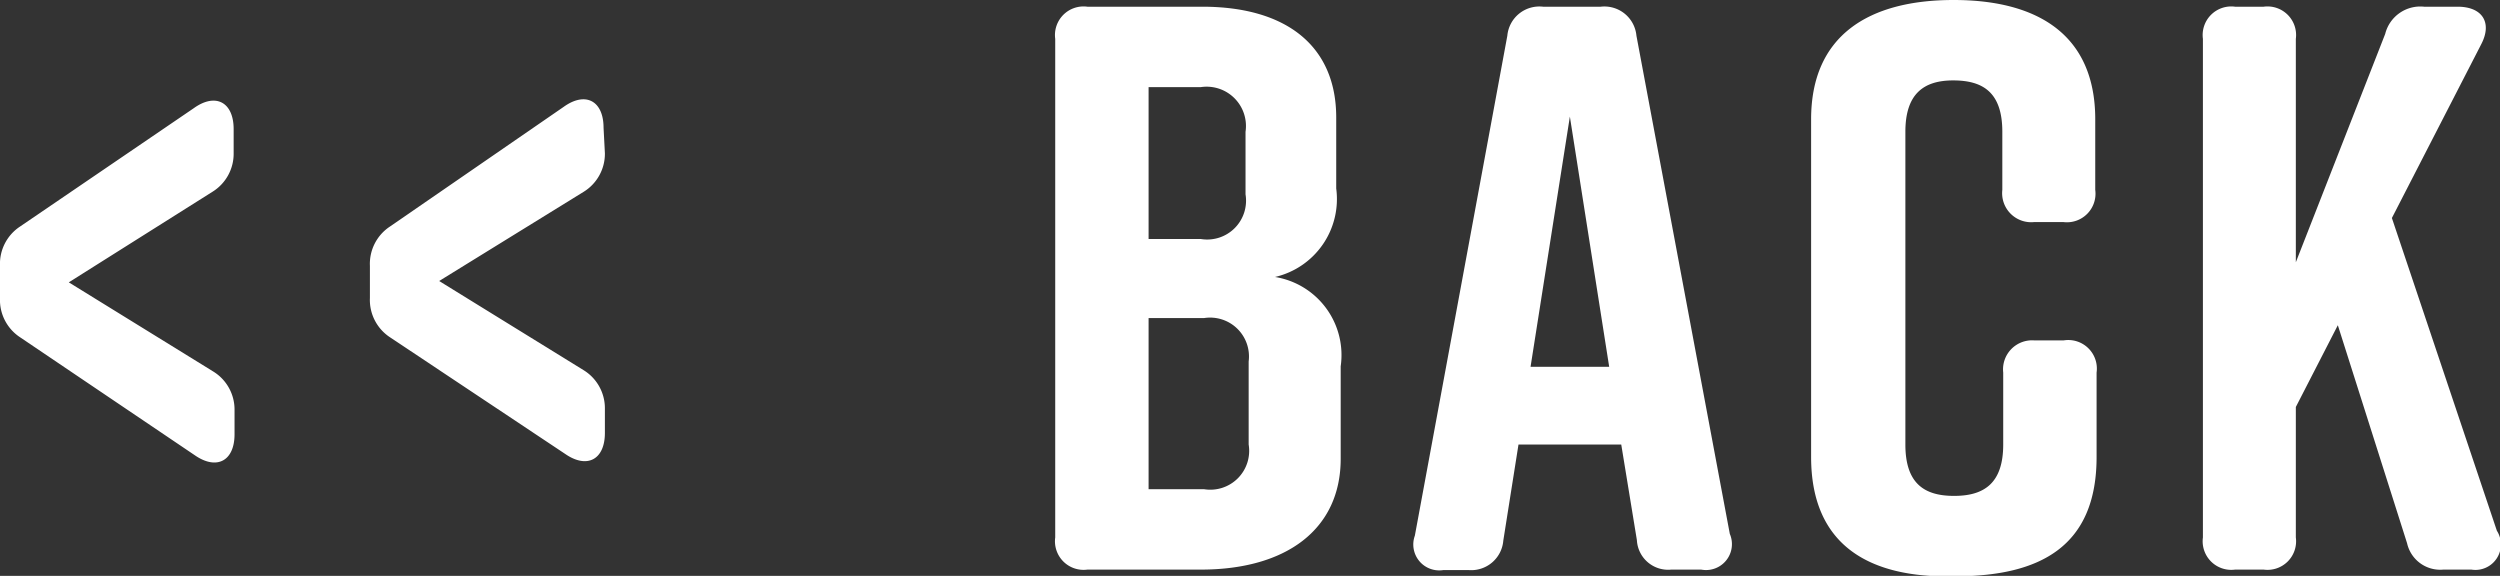
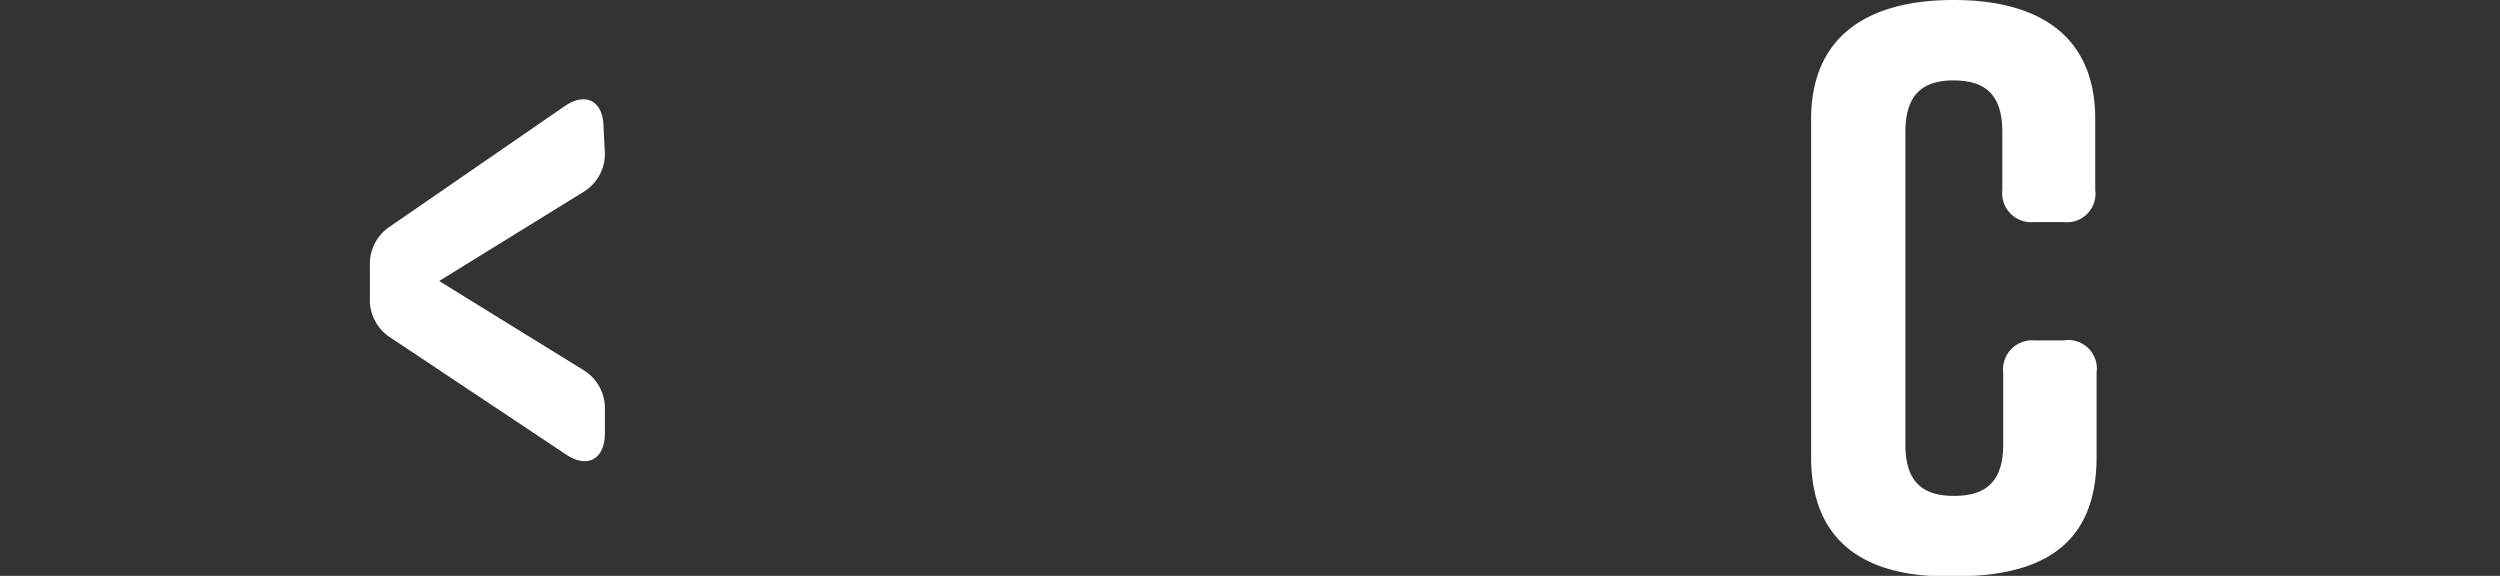
<svg xmlns="http://www.w3.org/2000/svg" id="レイヤー_1" data-name="レイヤー 1" viewBox="0 0 55.96 12.89">
  <rect x="0" y="0" width="55.96" height="12.89" fill="#333333" stroke="none" />
  <defs>
    <style>.cls-1{fill:#fff;}</style>
  </defs>
-   <path class="cls-1" d="M5.69,3.48a1,1,0,0,1-.47.86L2,6.37l3.24,2a1,1,0,0,1,.47.86v.54c0,.6-.4.81-.89.47L.91,7.6a1,1,0,0,1-.45-.88V6a1,1,0,0,1,.45-.88L4.8,2.47c.49-.35.89-.13.89.47Z" transform="translate(-0.46 -0.05)" />
  <path class="cls-1" d="M14,3.48a1,1,0,0,1-.47.86l-3.24,2,3.24,2a1,1,0,0,1,.47.86v.54c0,.6-.4.81-.89.47L9.19,7.6a1,1,0,0,1-.45-.88V6a1,1,0,0,1,.45-.88l3.89-2.68c.49-.35.89-.13.89.47Z" transform="translate(-0.46 -0.05)" />
-   <path class="cls-1" d="M29,6.25a1.77,1.77,0,0,1,1.47,2v2.07c0,1.58-1.22,2.48-3.13,2.48H24.8a.64.64,0,0,1-.72-.72V.92A.64.64,0,0,1,24.8.2h2.57c1.91,0,3,.9,3,2.48V4.27A1.79,1.79,0,0,1,29,6.25ZM26.17,5.4h1.17a.87.87,0,0,0,1-1V3a.88.88,0,0,0-1-1H26.17Zm1.24,1.77H26.17V11h1.24a.87.87,0,0,0,1-1V8.14A.87.87,0,0,0,27.41,7.17Z" transform="translate(-0.46 -0.05)" />
-   <path class="cls-1" d="M38.54,12.8h-.67a.7.7,0,0,1-.77-.66L36.75,10h-2.3l-.34,2.15a.72.72,0,0,1-.78.66h-.56a.58.58,0,0,1-.64-.77L34.2.85A.72.72,0,0,1,35,.2h1.29a.72.72,0,0,1,.8.65L39.18,12A.58.58,0,0,1,38.54,12.8ZM36.48,8.26l-.88-5.6-.88,5.6Z" transform="translate(-0.46 -0.05)" />
  <path class="cls-1" d="M47.39,8.39v1.89c0,2-1.26,2.67-3.17,2.67h0C42.28,13,41,12.24,41,10.28V2.72C41,.85,42.28.05,44.19.05h0c1.91,0,3.17.8,3.17,2.67V4.3a.64.64,0,0,1-.72.72H46a.65.65,0,0,1-.72-.72V3c0-.88-.43-1.15-1.1-1.15S43.11,2.16,43.11,3V10c0,.88.43,1.15,1.09,1.15s1.1-.27,1.1-1.15V8.39A.65.65,0,0,1,46,7.67h.65A.64.64,0,0,1,47.39,8.39Z" transform="translate(-0.46 -0.05)" />
-   <path class="cls-1" d="M55.78,12.8h-.63a.76.76,0,0,1-.81-.59L52.79,7.33l-.94,1.83v2.92a.64.64,0,0,1-.72.72h-.64a.64.64,0,0,1-.72-.72V.92A.64.64,0,0,1,50.49.2h.64a.64.64,0,0,1,.72.72v5l2-5.11A.81.81,0,0,1,54.72.2h.75c.56,0,.78.36.53.84L54,4.93l2.35,7A.57.57,0,0,1,55.78,12.8Z" transform="translate(-0.46 -0.05)" />
</svg>